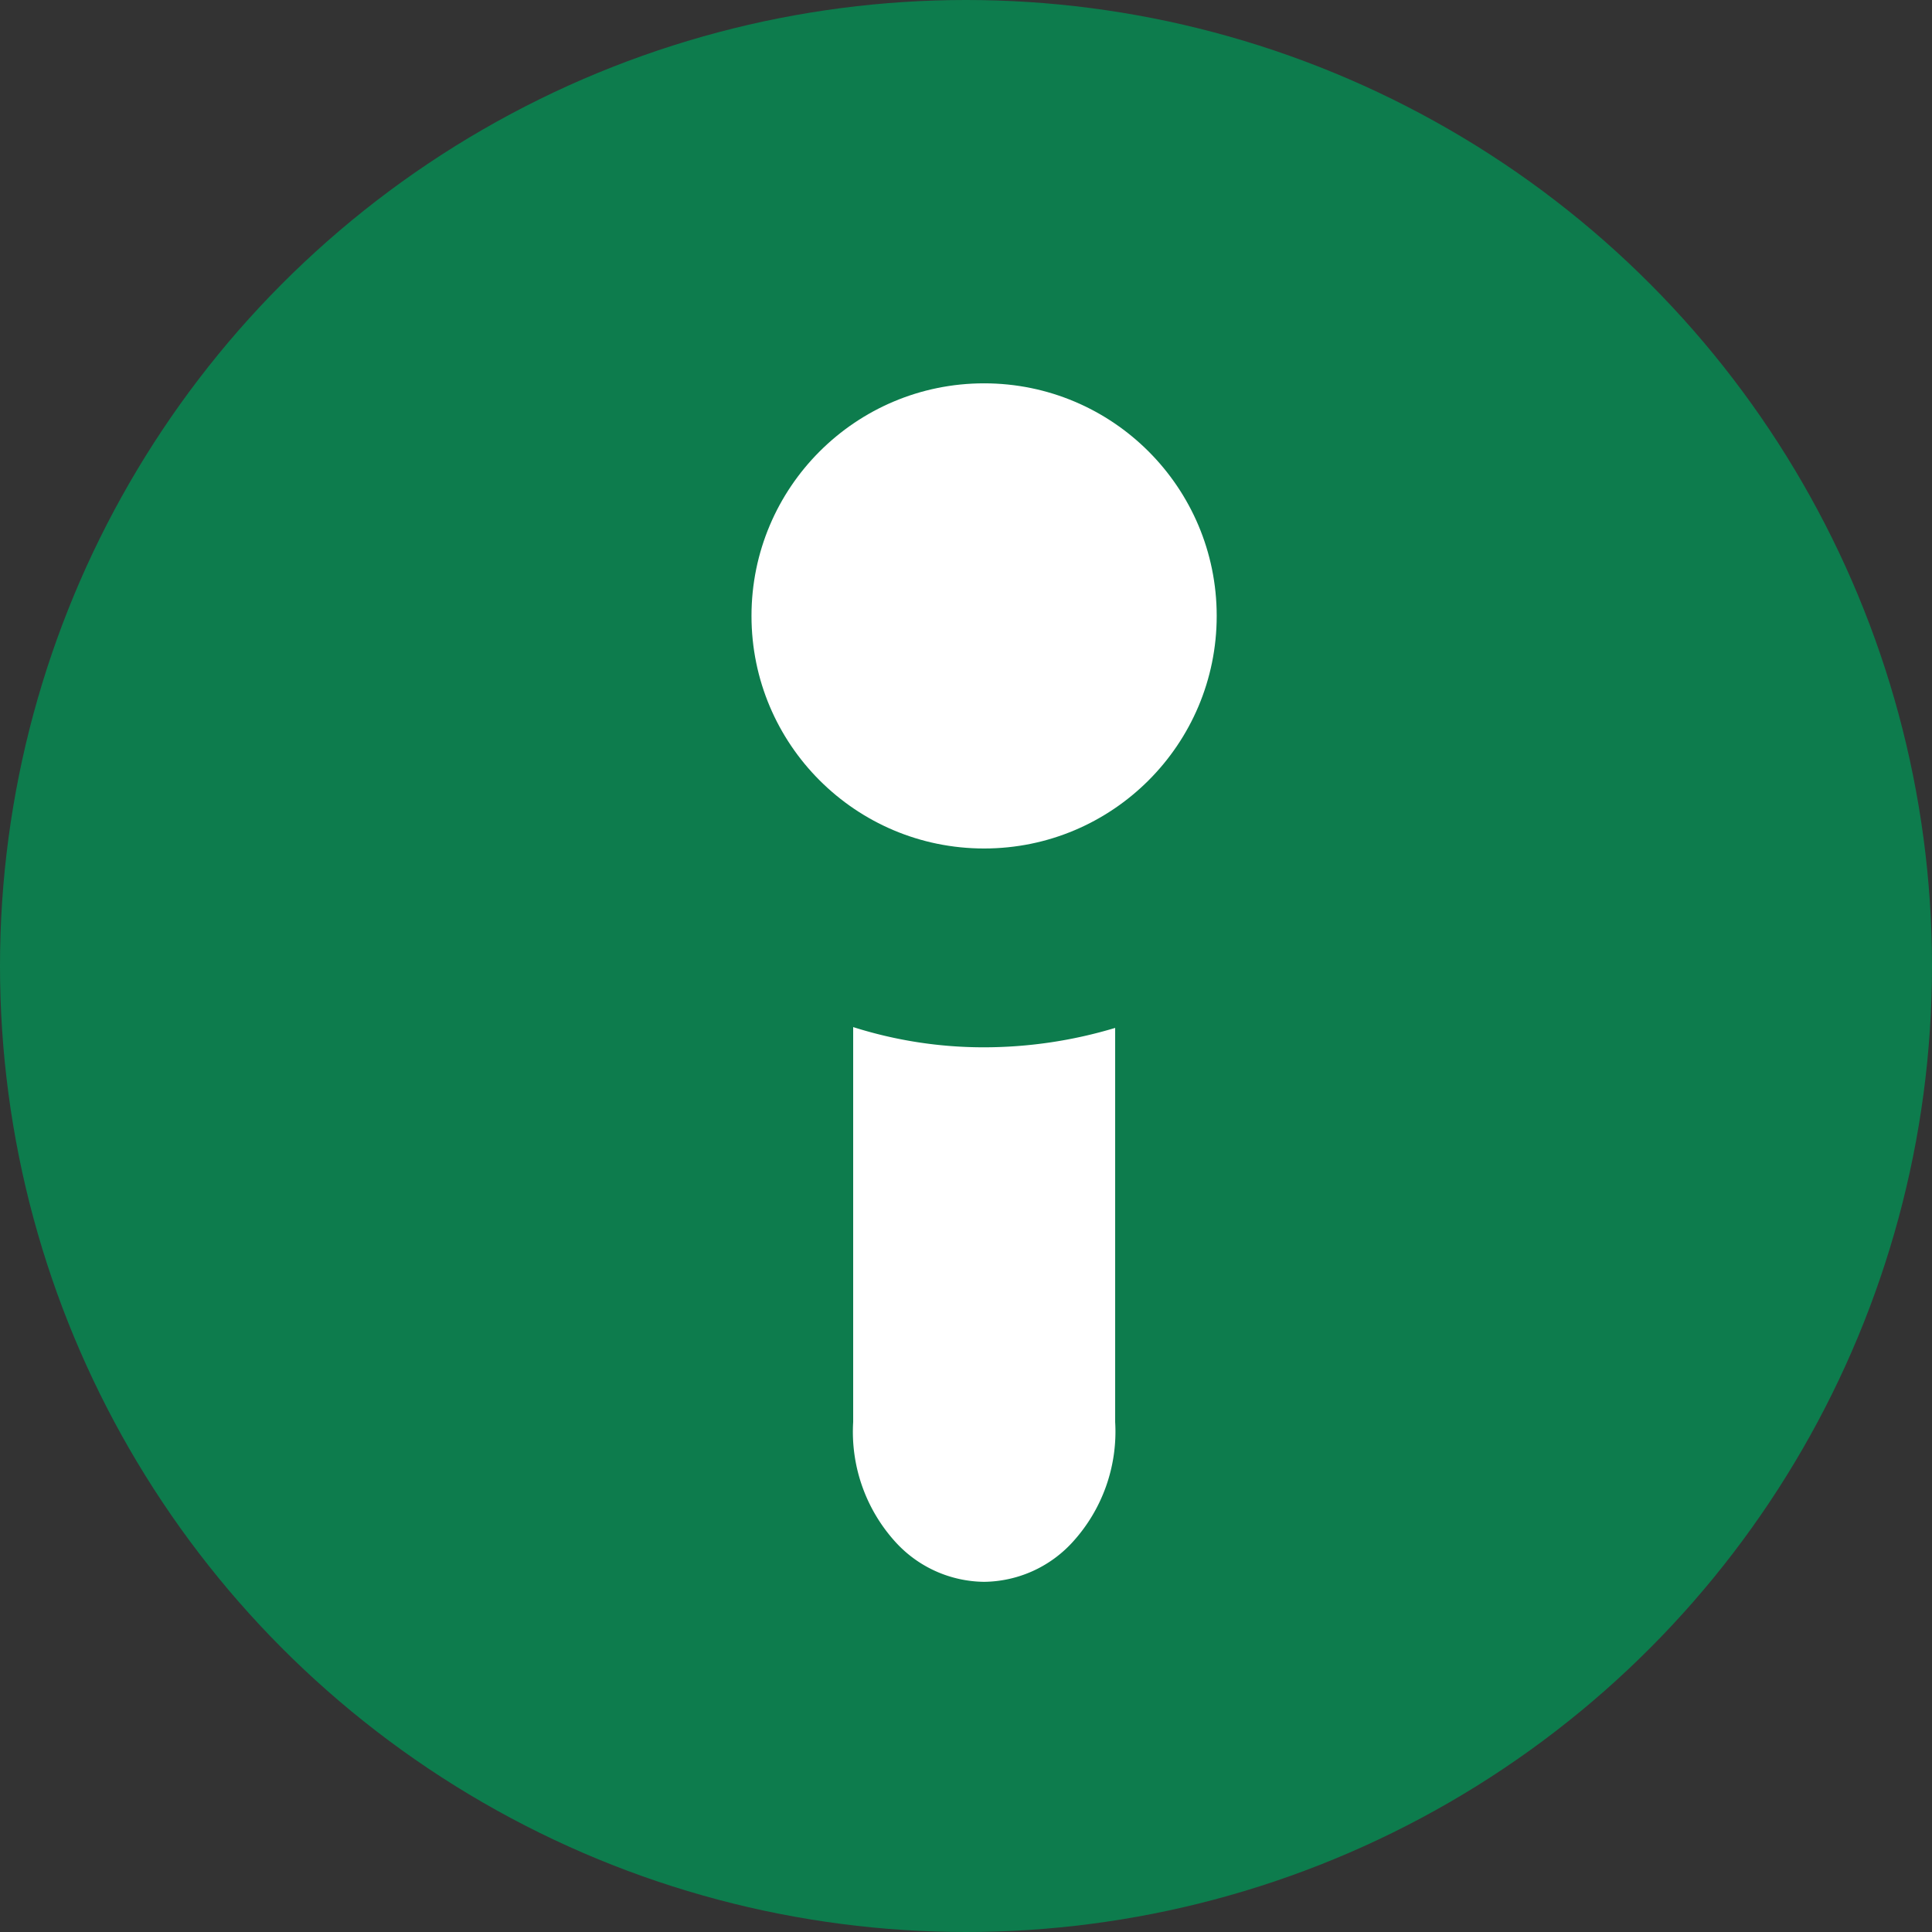
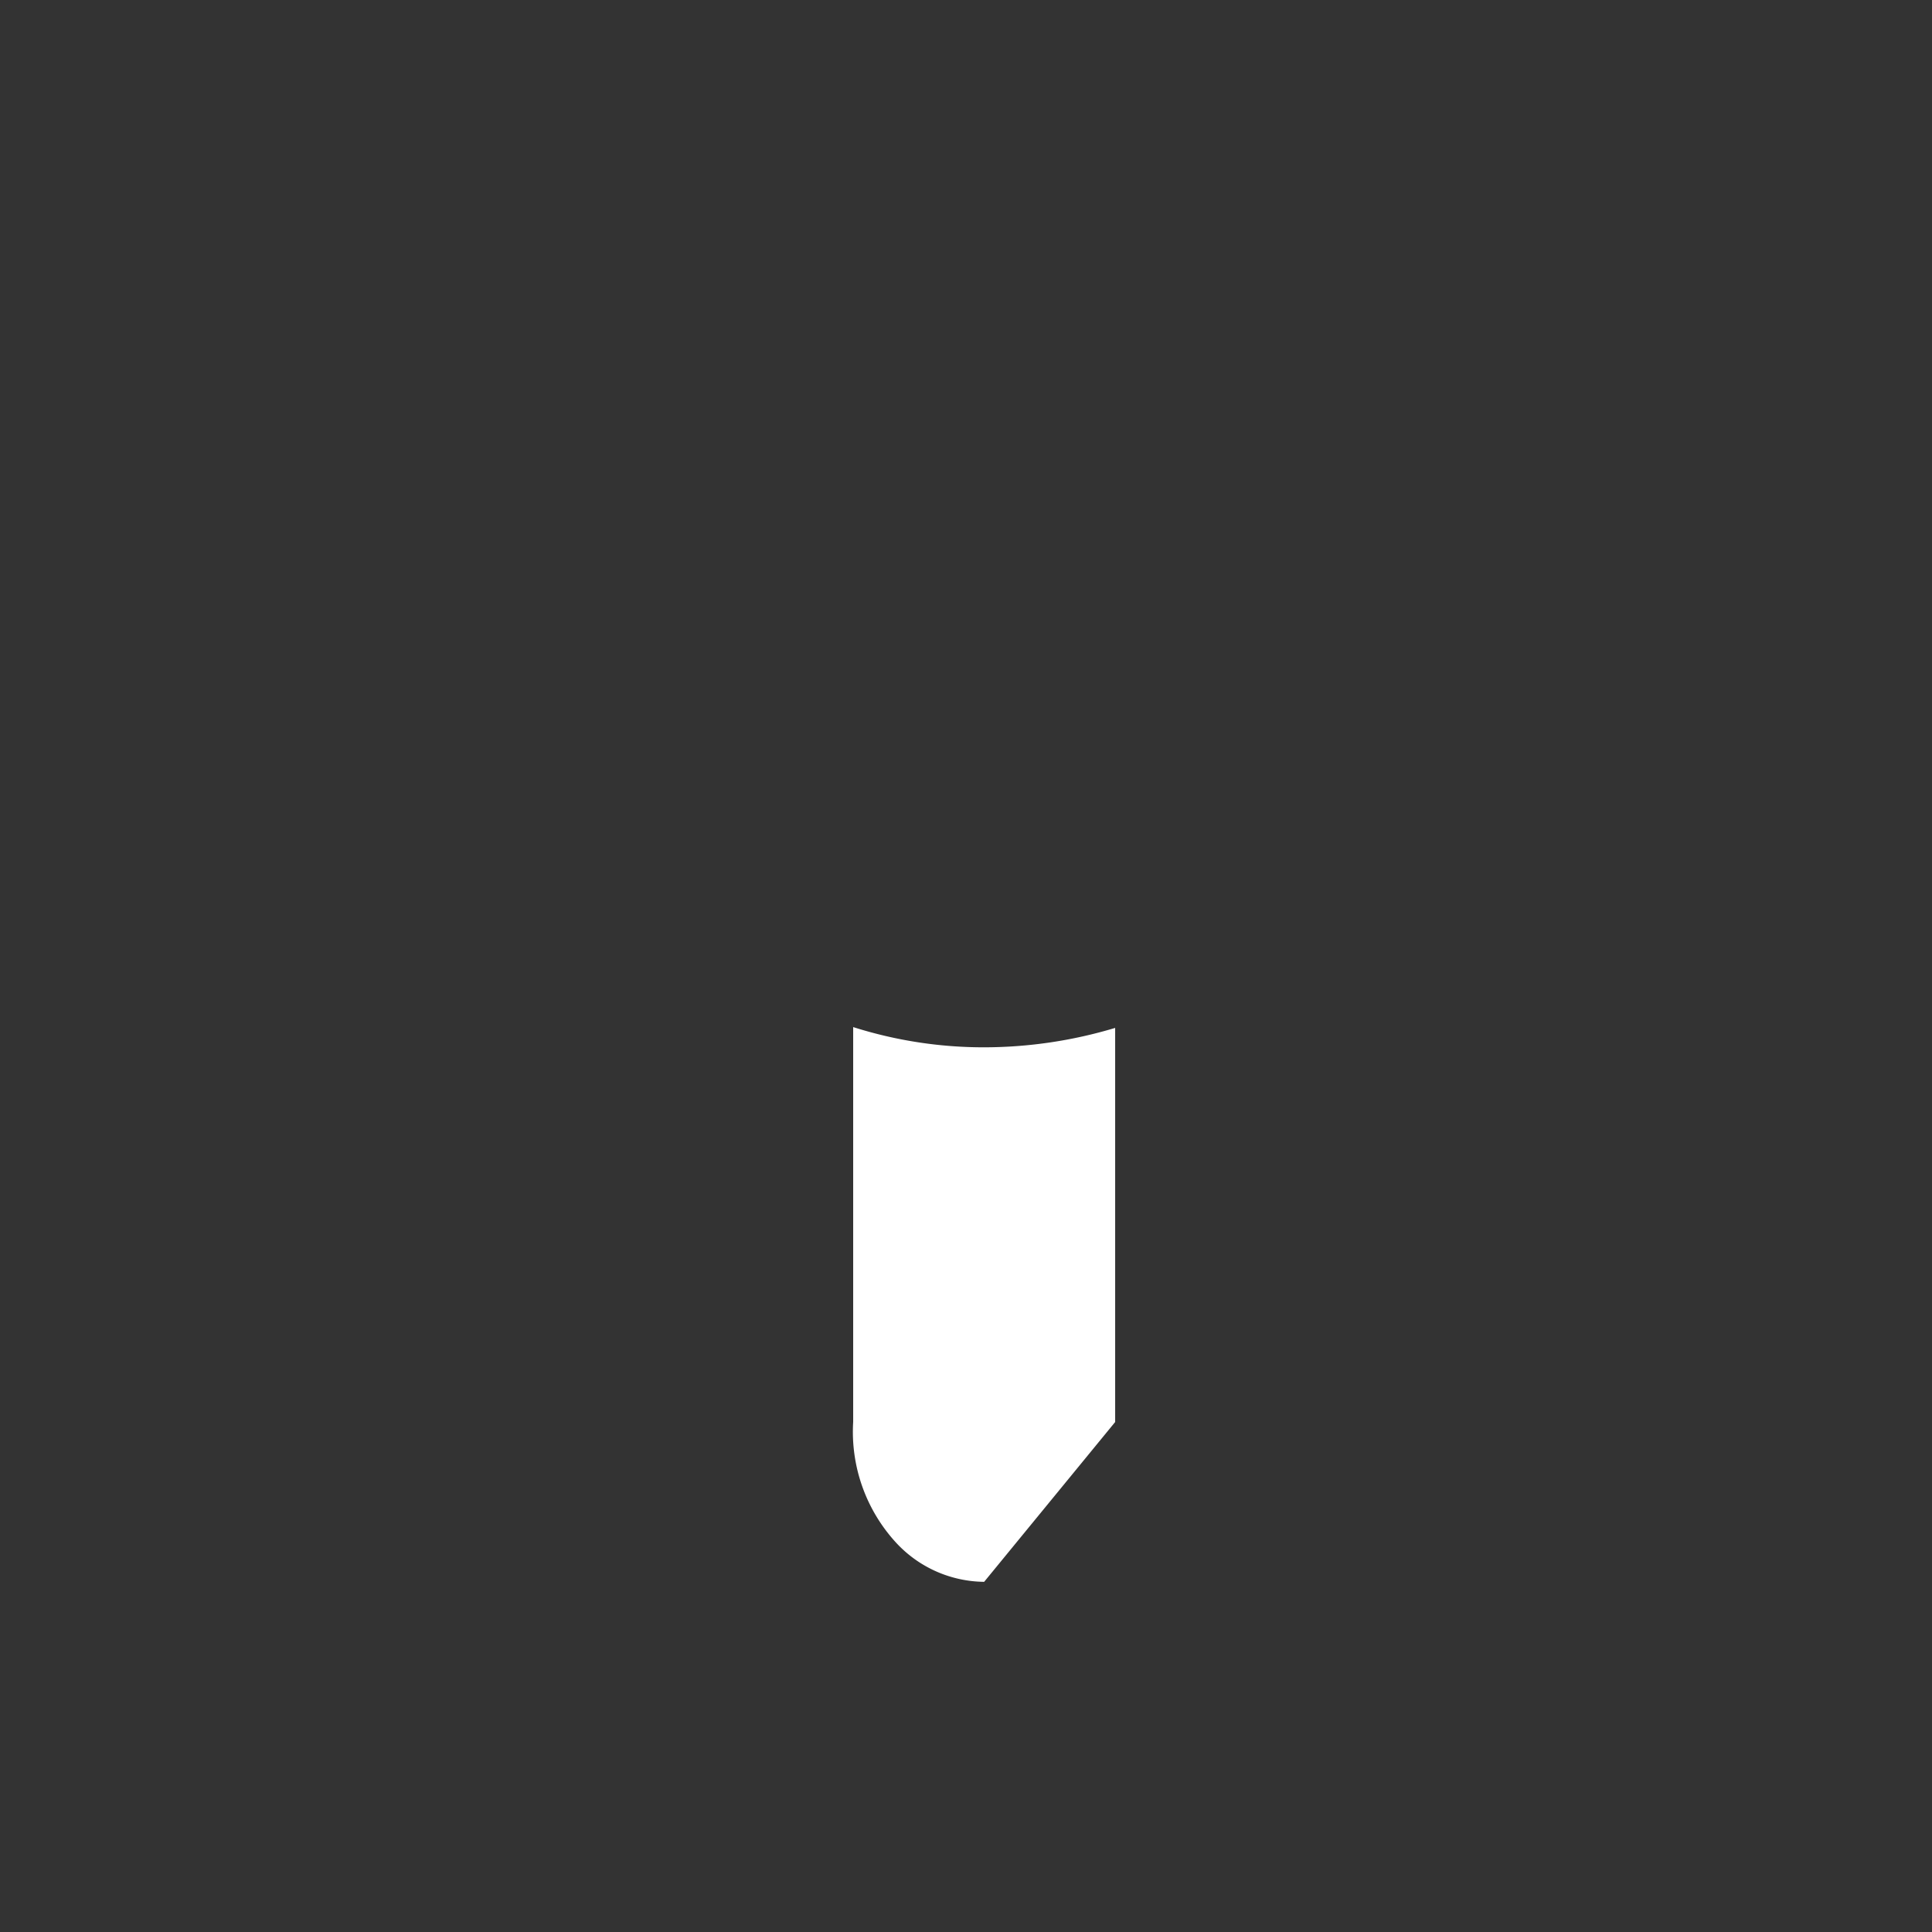
<svg xmlns="http://www.w3.org/2000/svg" width="68" height="68">
  <rect width="100%" height="100%" fill="#333333" stroke="none" />
  <g transform="translate(-285.568 -148.247)">
-     <circle data-name="Ellipse 48" cx="34" cy="34" r="34" transform="translate(285.568 148.247)" fill="#0D7C4D" />
    <g transform="translate(312.018 161.739)" fill="#fff">
-       <path d="M8.189 42.183a4.275 4.275 0 0 1-3.1-1.378 5.765 5.765 0 0 1-1.51-4.247v-13.9a15.174 15.174 0 0 0 4.607.712 16.051 16.051 0 0 0 4.614-.683v13.871a5.765 5.765 0 0 1-1.515 4.245 4.275 4.275 0 0 1-3.096 1.38Z" stroke="rgba(0,0,0,0)" stroke-miterlimit="10" />
-       <ellipse data-name="Ellipse 301" cx="8.187" cy="8.186" rx="8.187" ry="8.186" />
+       <path d="M8.189 42.183a4.275 4.275 0 0 1-3.1-1.378 5.765 5.765 0 0 1-1.51-4.247v-13.9a15.174 15.174 0 0 0 4.607.712 16.051 16.051 0 0 0 4.614-.683v13.871Z" stroke="rgba(0,0,0,0)" stroke-miterlimit="10" />
    </g>
  </g>
</svg>